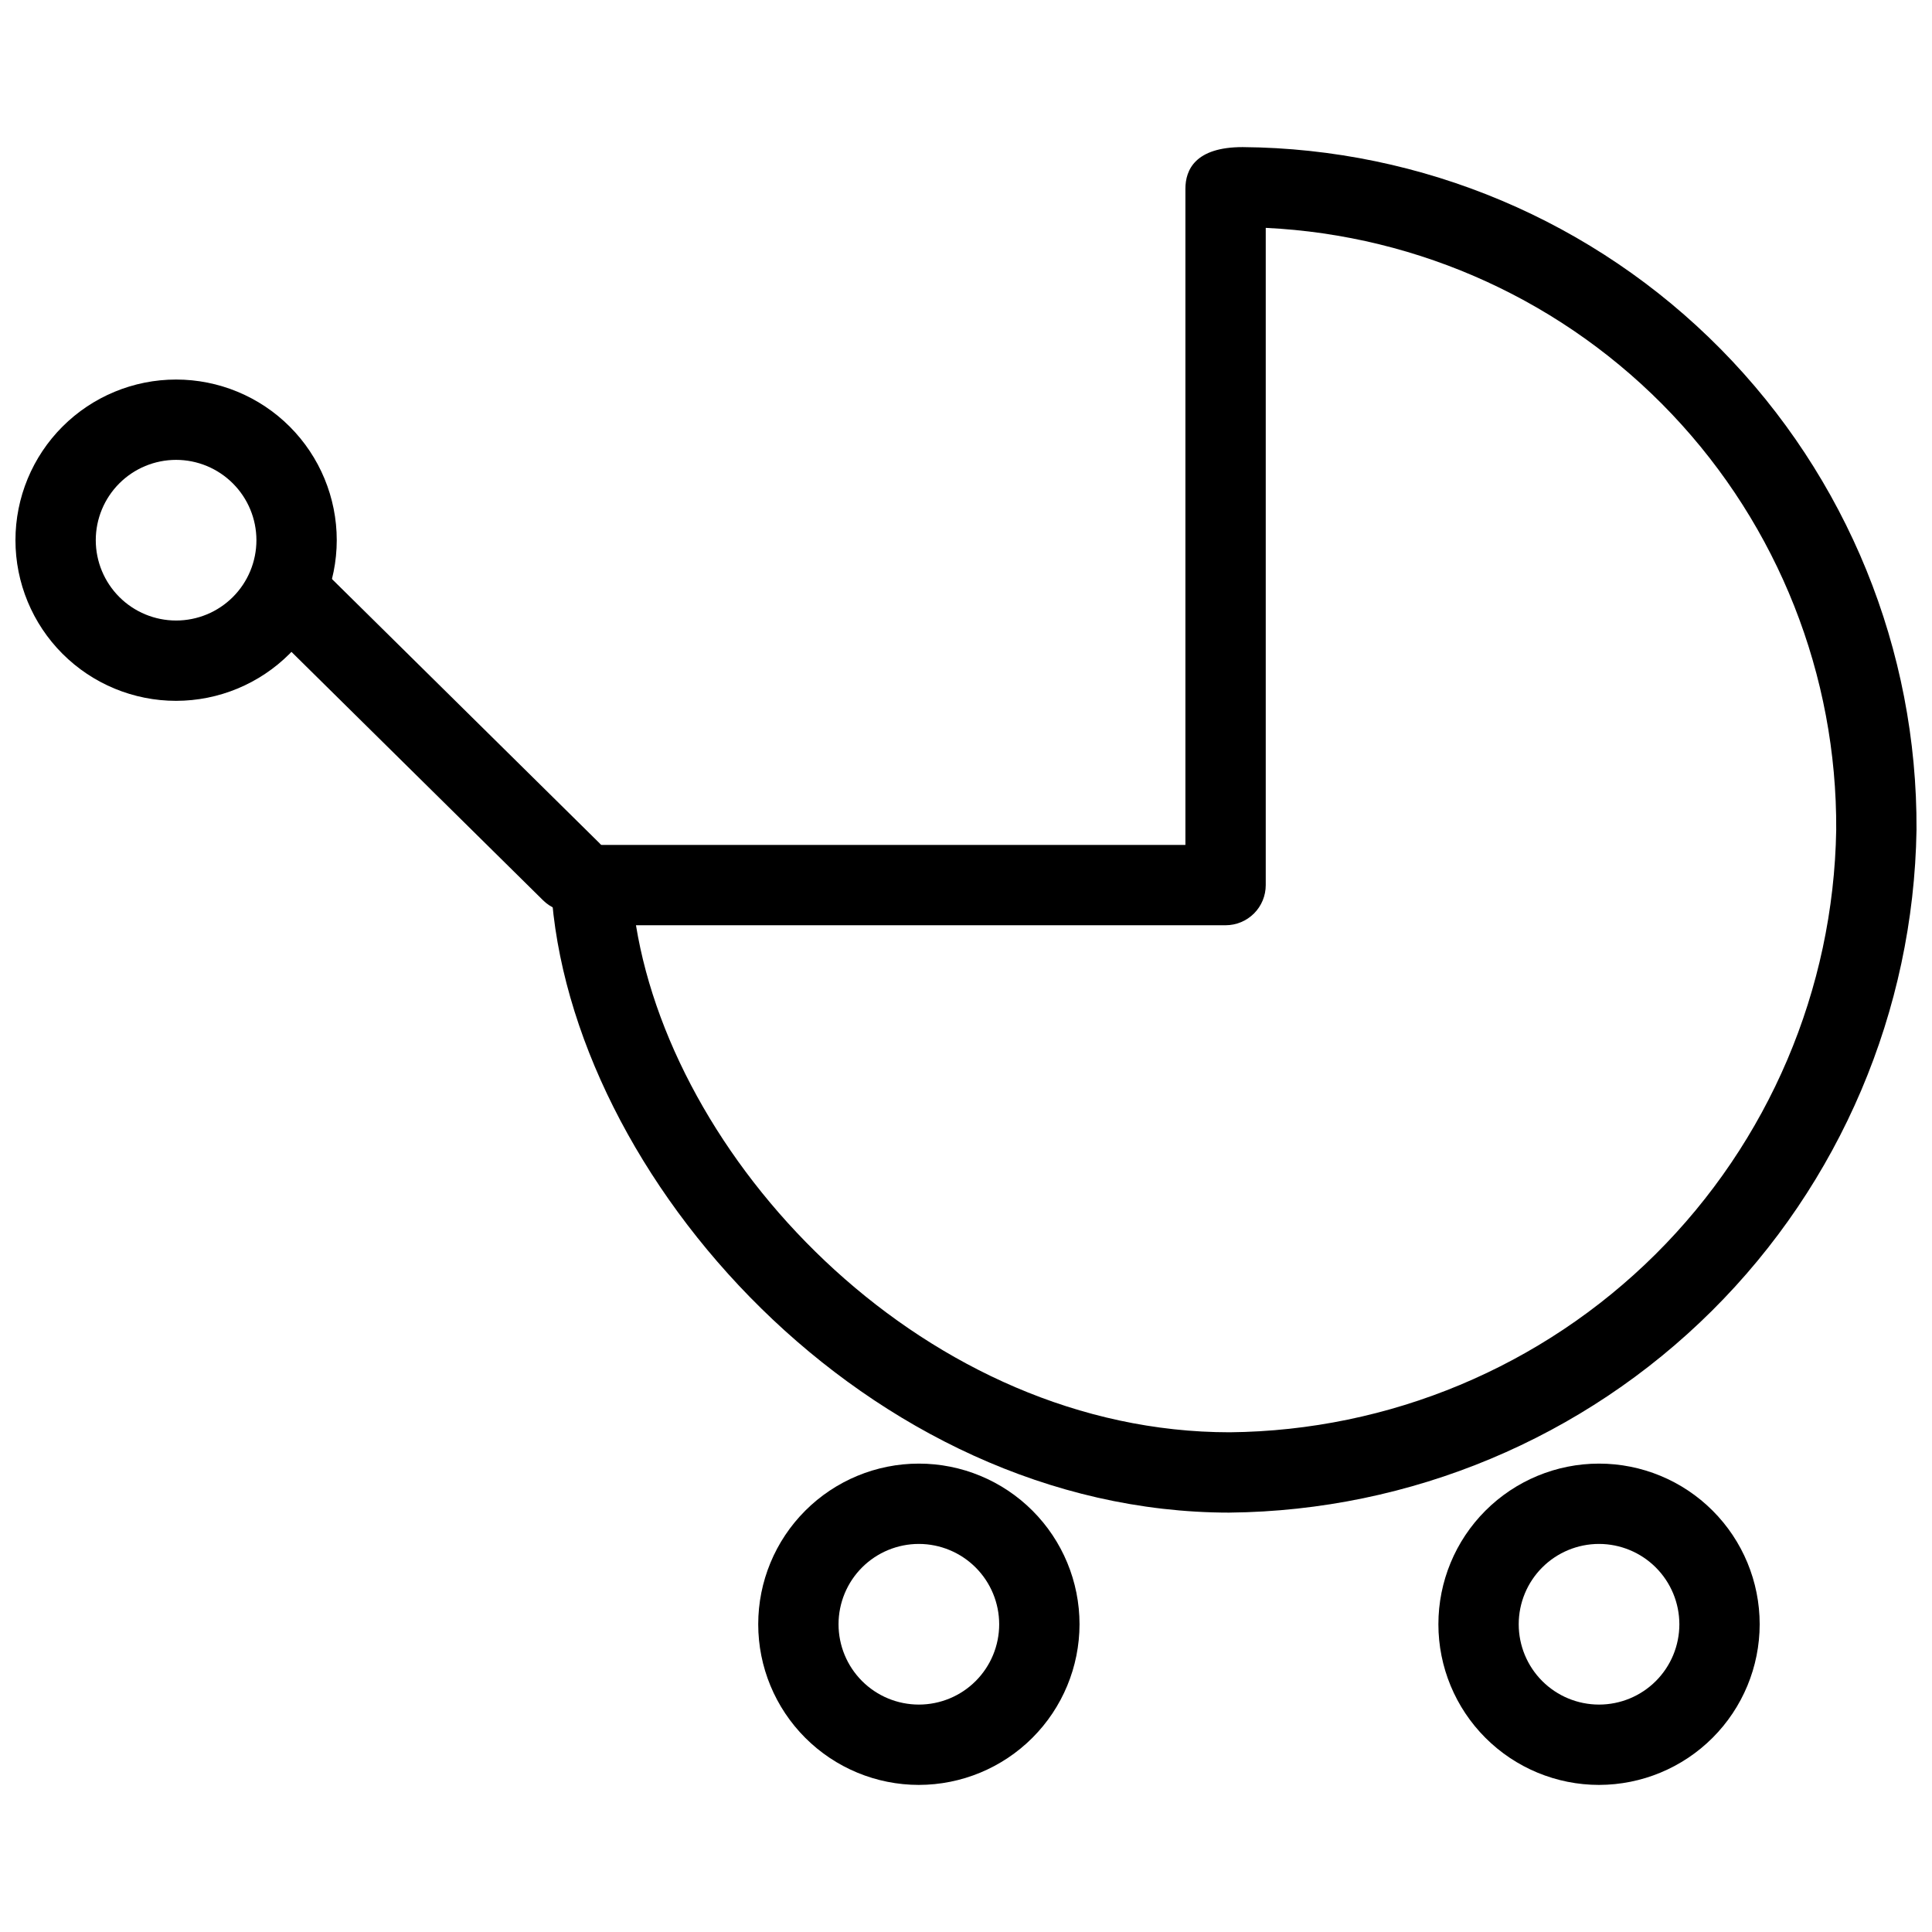
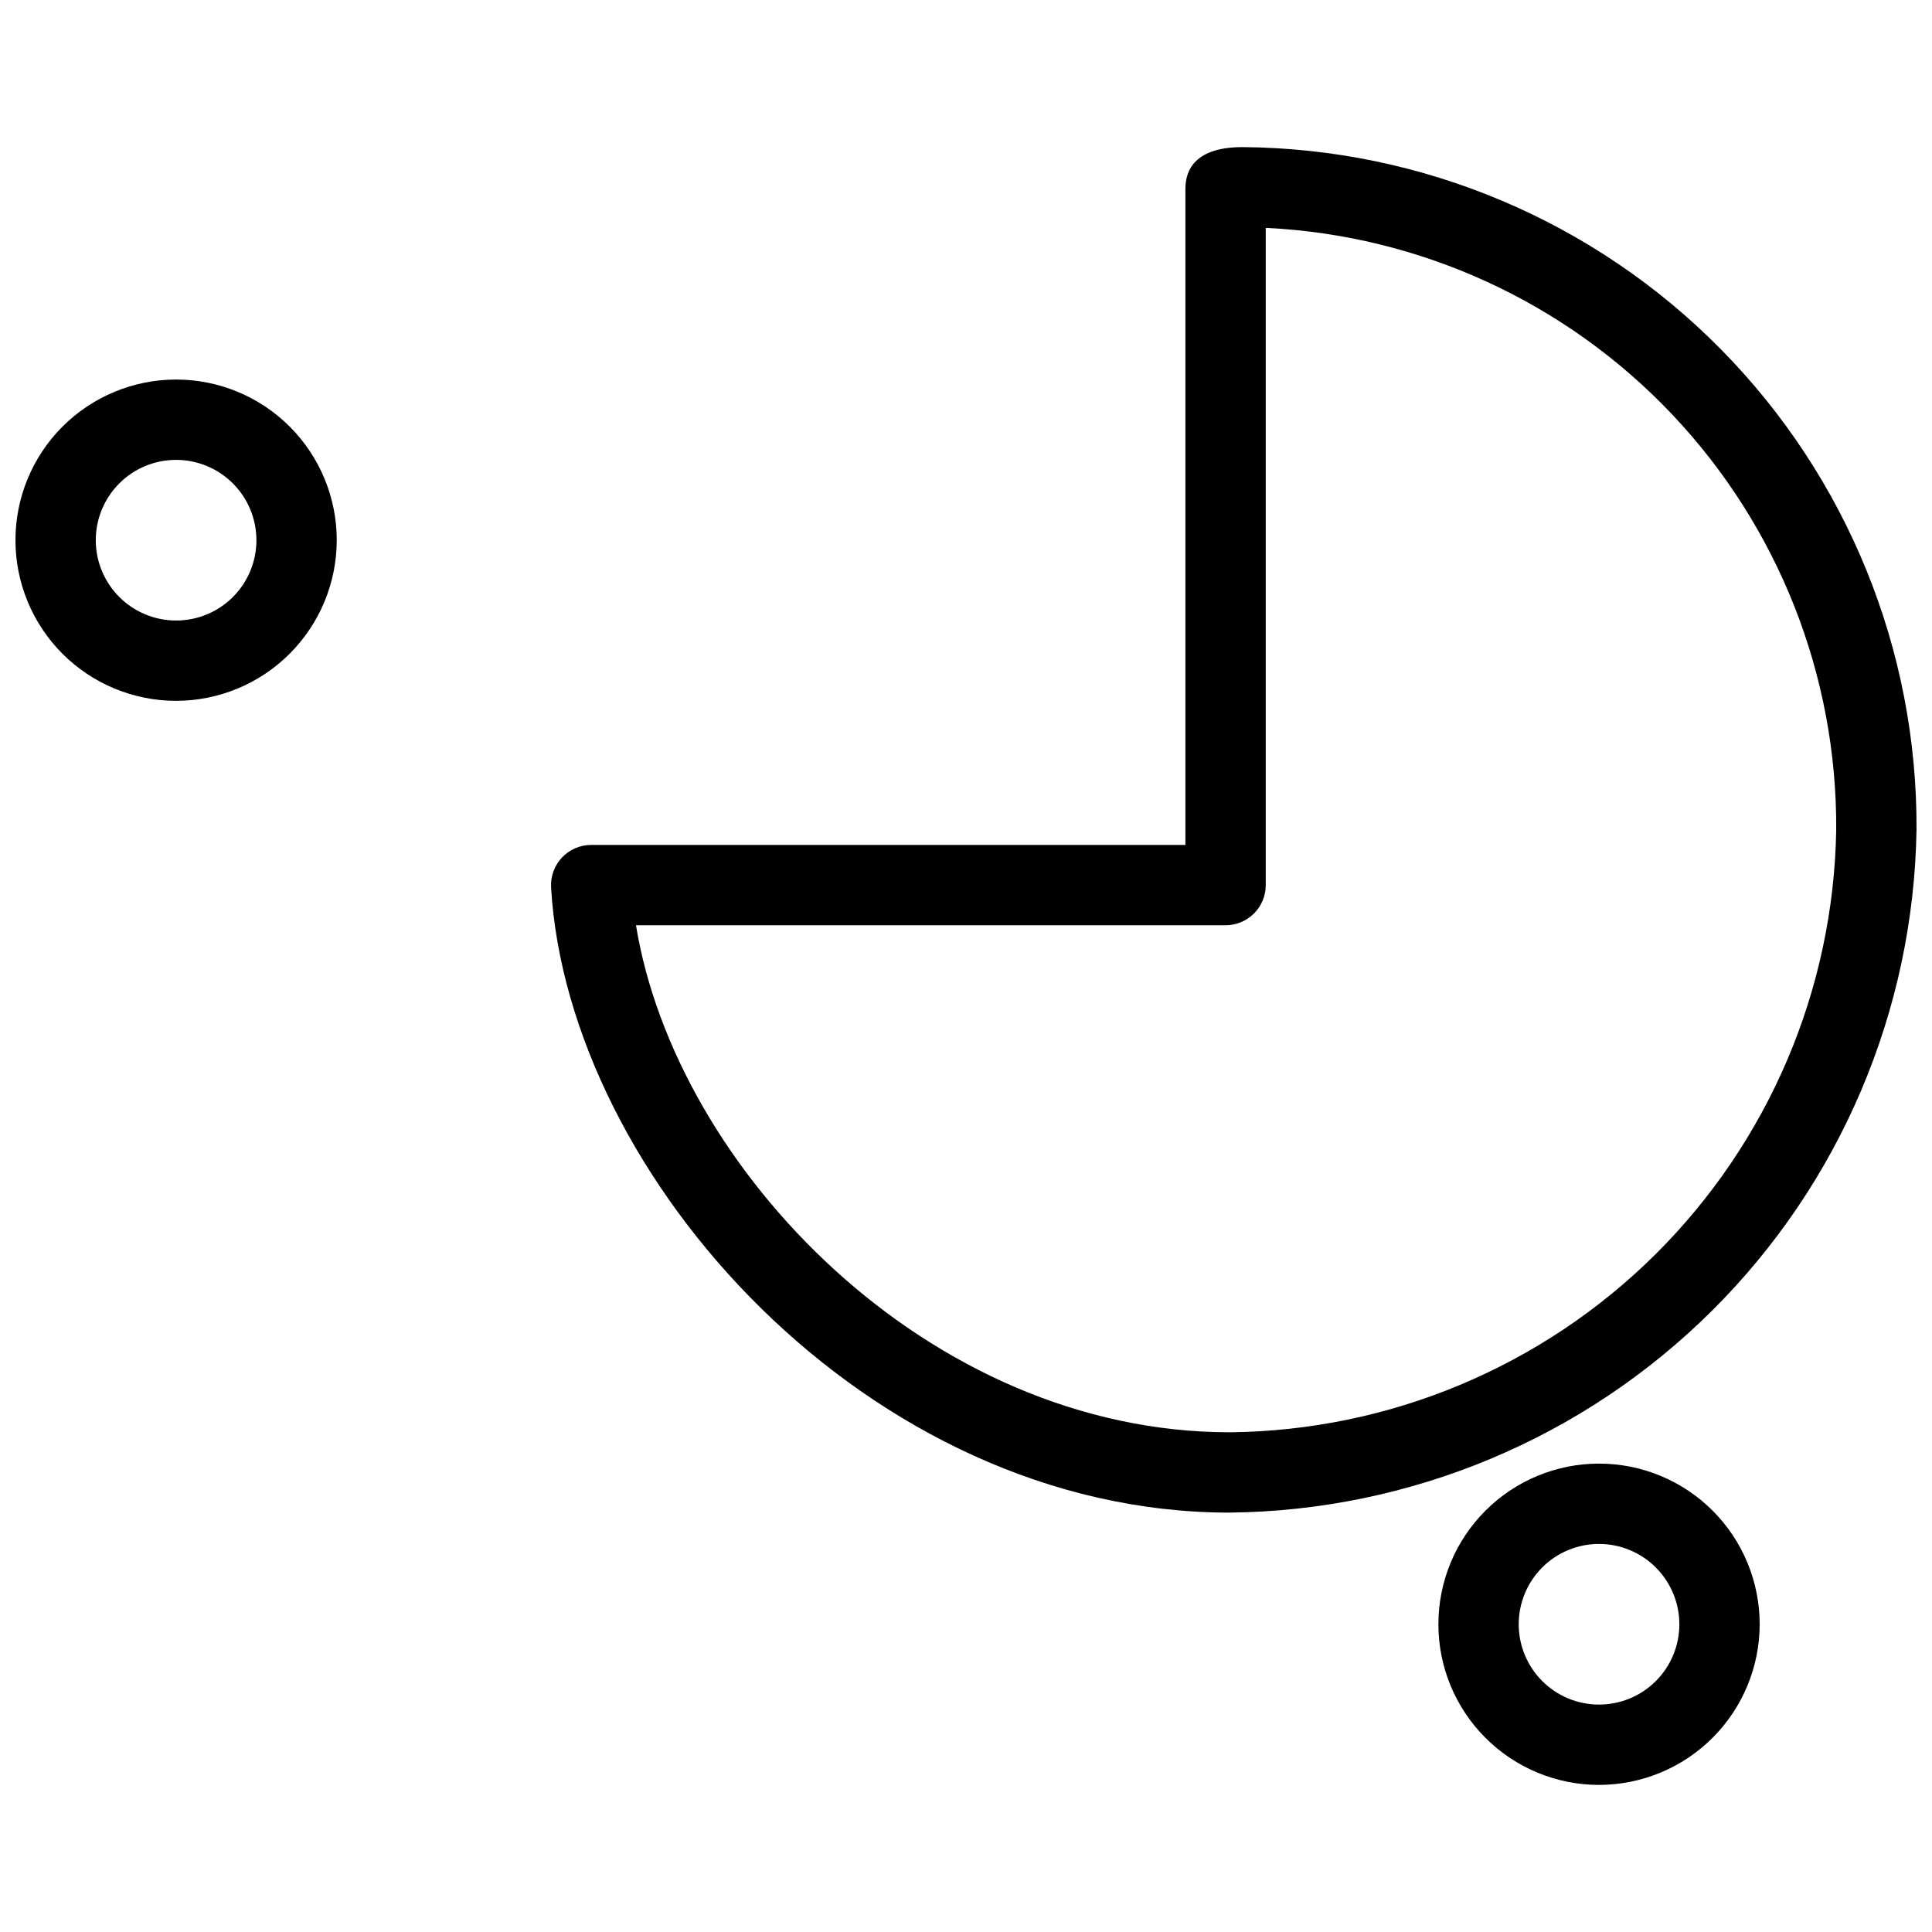
<svg xmlns="http://www.w3.org/2000/svg" width="800px" height="800px" version="1.1" viewBox="144 144 512 512">
  <defs>
    <clipPath id="b">
      <path d="m148.09 244h85.906v86h-85.906z" />
    </clipPath>
    <clipPath id="a">
      <path d="m290 182h361.9v363h-361.9z" />
    </clipPath>
  </defs>
-   <path d="m387.51 617.02c-11.293 0-22.121-4.488-30.105-12.473s-12.469-18.812-12.469-30.102c0-11.293 4.484-22.121 12.469-30.105s18.812-12.469 30.105-12.469c11.289 0 22.117 4.484 30.102 12.469s12.473 18.812 12.473 30.105c-0.016 11.285-4.504 22.109-12.484 30.09-7.981 7.981-18.805 12.473-30.09 12.484zm0-63.859v-0.004c-5.648 0-11.062 2.242-15.055 6.234-3.992 3.992-6.234 9.406-6.234 15.055 0 5.644 2.242 11.059 6.234 15.051 3.992 3.992 9.406 6.234 15.055 6.234 5.644 0 11.059-2.242 15.051-6.234 3.992-3.992 6.234-9.406 6.234-15.051-0.008-5.644-2.25-11.055-6.242-15.047-3.992-3.988-9.402-6.234-15.043-6.242z" />
  <g clip-path="url(#b)">
    <path d="m190.67 329.73c-11.293 0-22.121-4.484-30.105-12.469-7.984-7.984-12.469-18.812-12.469-30.105 0-11.289 4.484-22.121 12.469-30.105 7.984-7.981 18.812-12.469 30.105-12.469s22.121 4.488 30.105 12.469c7.984 7.984 12.469 18.816 12.469 30.105-0.012 11.289-4.5 22.109-12.484 30.09-7.981 7.984-18.801 12.473-30.09 12.484zm0-63.859c-5.644 0-11.059 2.242-15.051 6.234-3.992 3.992-6.238 9.406-6.238 15.051 0 5.644 2.246 11.062 6.238 15.055 3.992 3.992 9.406 6.234 15.051 6.234s11.059-2.242 15.051-6.234c3.992-3.992 6.234-9.41 6.234-15.055-0.004-5.644-2.25-11.055-6.242-15.043-3.988-3.992-9.398-6.238-15.043-6.242z" />
  </g>
  <path d="m567.76 617.02c-11.289 0-22.117-4.488-30.102-12.473s-12.469-18.812-12.469-30.102c0-11.293 4.484-22.121 12.469-30.105s18.812-12.469 30.102-12.469c11.293 0 22.121 4.484 30.105 12.469 7.984 7.984 12.469 18.812 12.469 30.105-0.012 11.285-4.5 22.109-12.48 30.09-7.981 7.981-18.805 12.473-30.094 12.484zm0-63.859v-0.004c-5.644 0-11.059 2.242-15.051 6.234-3.992 3.992-6.234 9.406-6.234 15.055 0 5.644 2.242 11.059 6.234 15.051 3.992 3.992 9.406 6.234 15.051 6.234 5.648 0 11.062-2.242 15.055-6.234 3.992-3.992 6.234-9.406 6.234-15.051-0.008-5.644-2.25-11.055-6.242-15.047-3.992-3.988-9.402-6.234-15.047-6.242z" />
  <g clip-path="url(#a)">
    <path d="m469.9 544.86c-95.793 0-175.34-89.055-179.86-165.67h0.004c-0.176-2.926 0.867-5.797 2.875-7.93 2.012-2.133 4.812-3.344 7.746-3.344h157.48v-173.89c0-5.035 2.629-11.043 15.176-11.043 47.656 0.367 93.223 19.621 126.7 53.543 33.477 33.922 52.133 79.734 51.875 127.39-0.77 47.93-20.227 93.668-54.223 127.46-33.992 33.797-79.84 52.984-127.78 53.477zm-157.36-155.66c10.527 64.504 77.539 134.37 157.36 134.37 42.312-0.418 82.789-17.336 112.81-47.16 30.02-29.82 47.207-70.184 47.906-112.49 0.238-40.957-15.359-80.418-43.531-110.15-28.172-29.727-66.742-47.422-107.65-49.383v174.17c0.004 2.824-1.117 5.531-3.113 7.527-2 1.996-4.707 3.117-7.527 3.117z" />
  </g>
-   <path d="m295.39 385.66c-2.797 0.004-5.484-1.102-7.473-3.07l-73.113-72.188c-2.008-1.98-3.144-4.68-3.164-7.504-0.02-2.82 1.082-5.535 3.066-7.543 1.98-2.008 4.68-3.148 7.504-3.164 2.82-0.02 5.535 1.086 7.543 3.066l73.113 72.188h-0.004c3.078 3.031 4.016 7.621 2.375 11.613-1.637 3.996-5.527 6.606-9.848 6.602z" />
</svg>